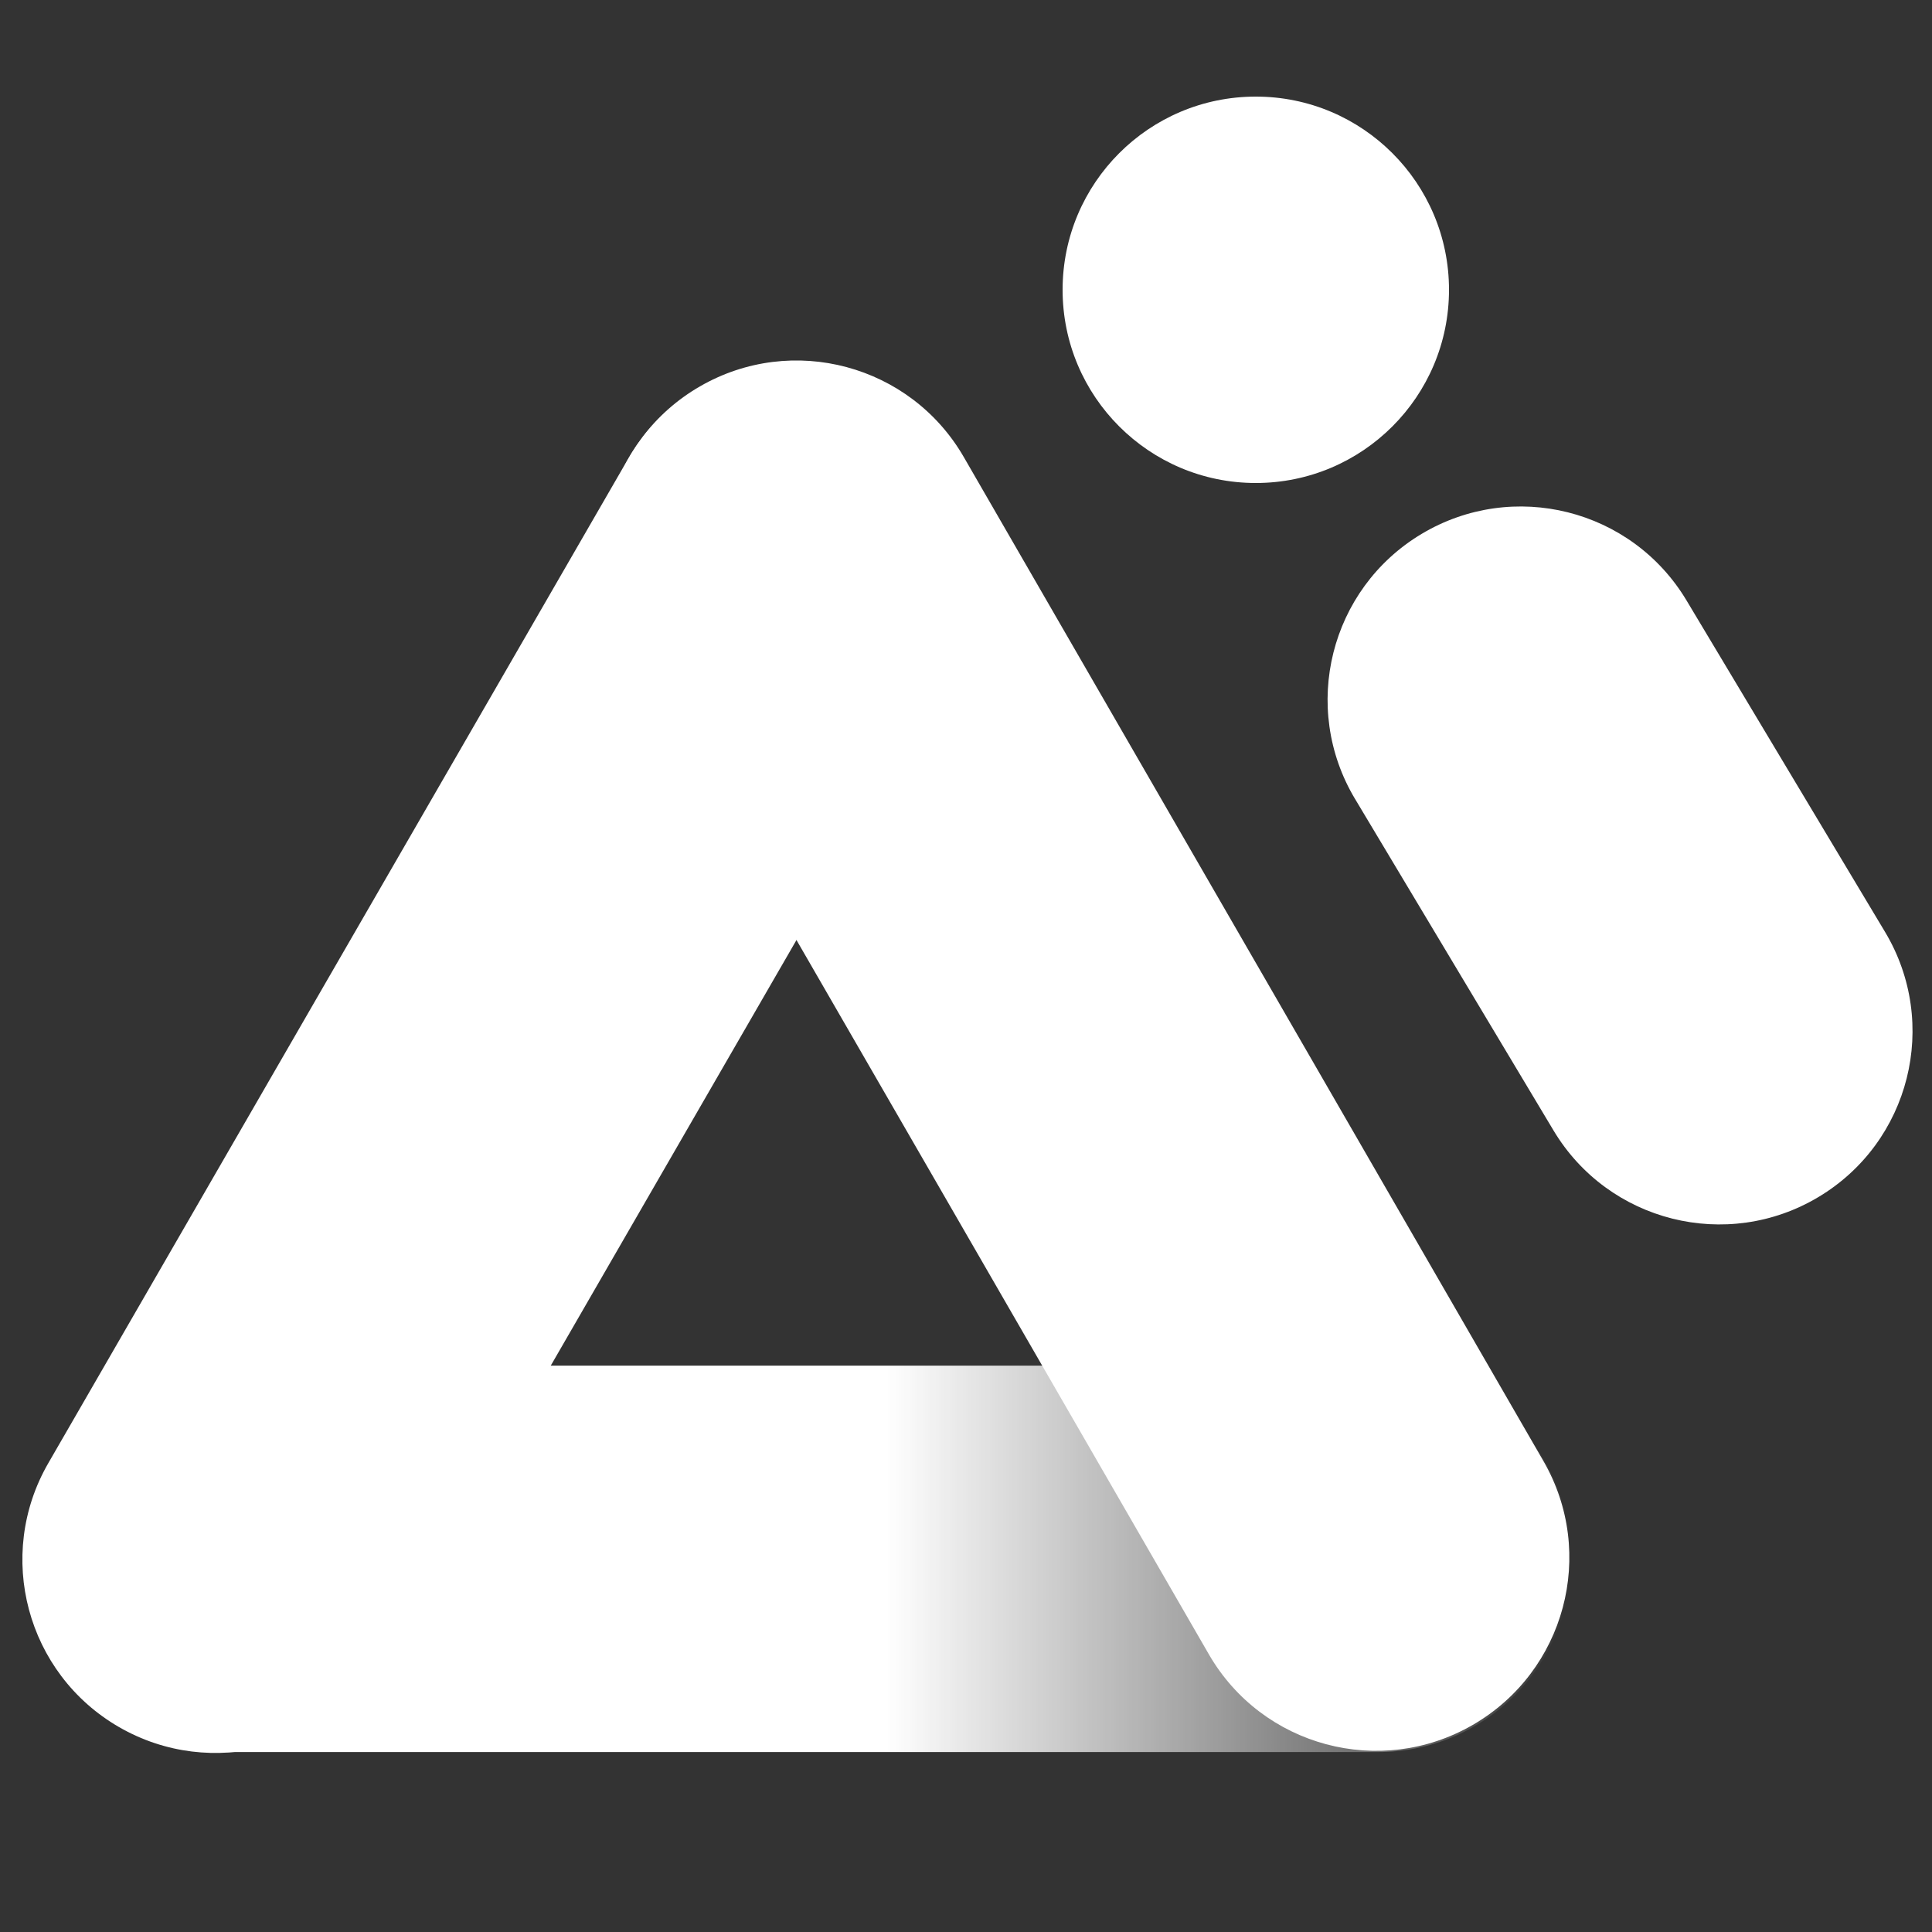
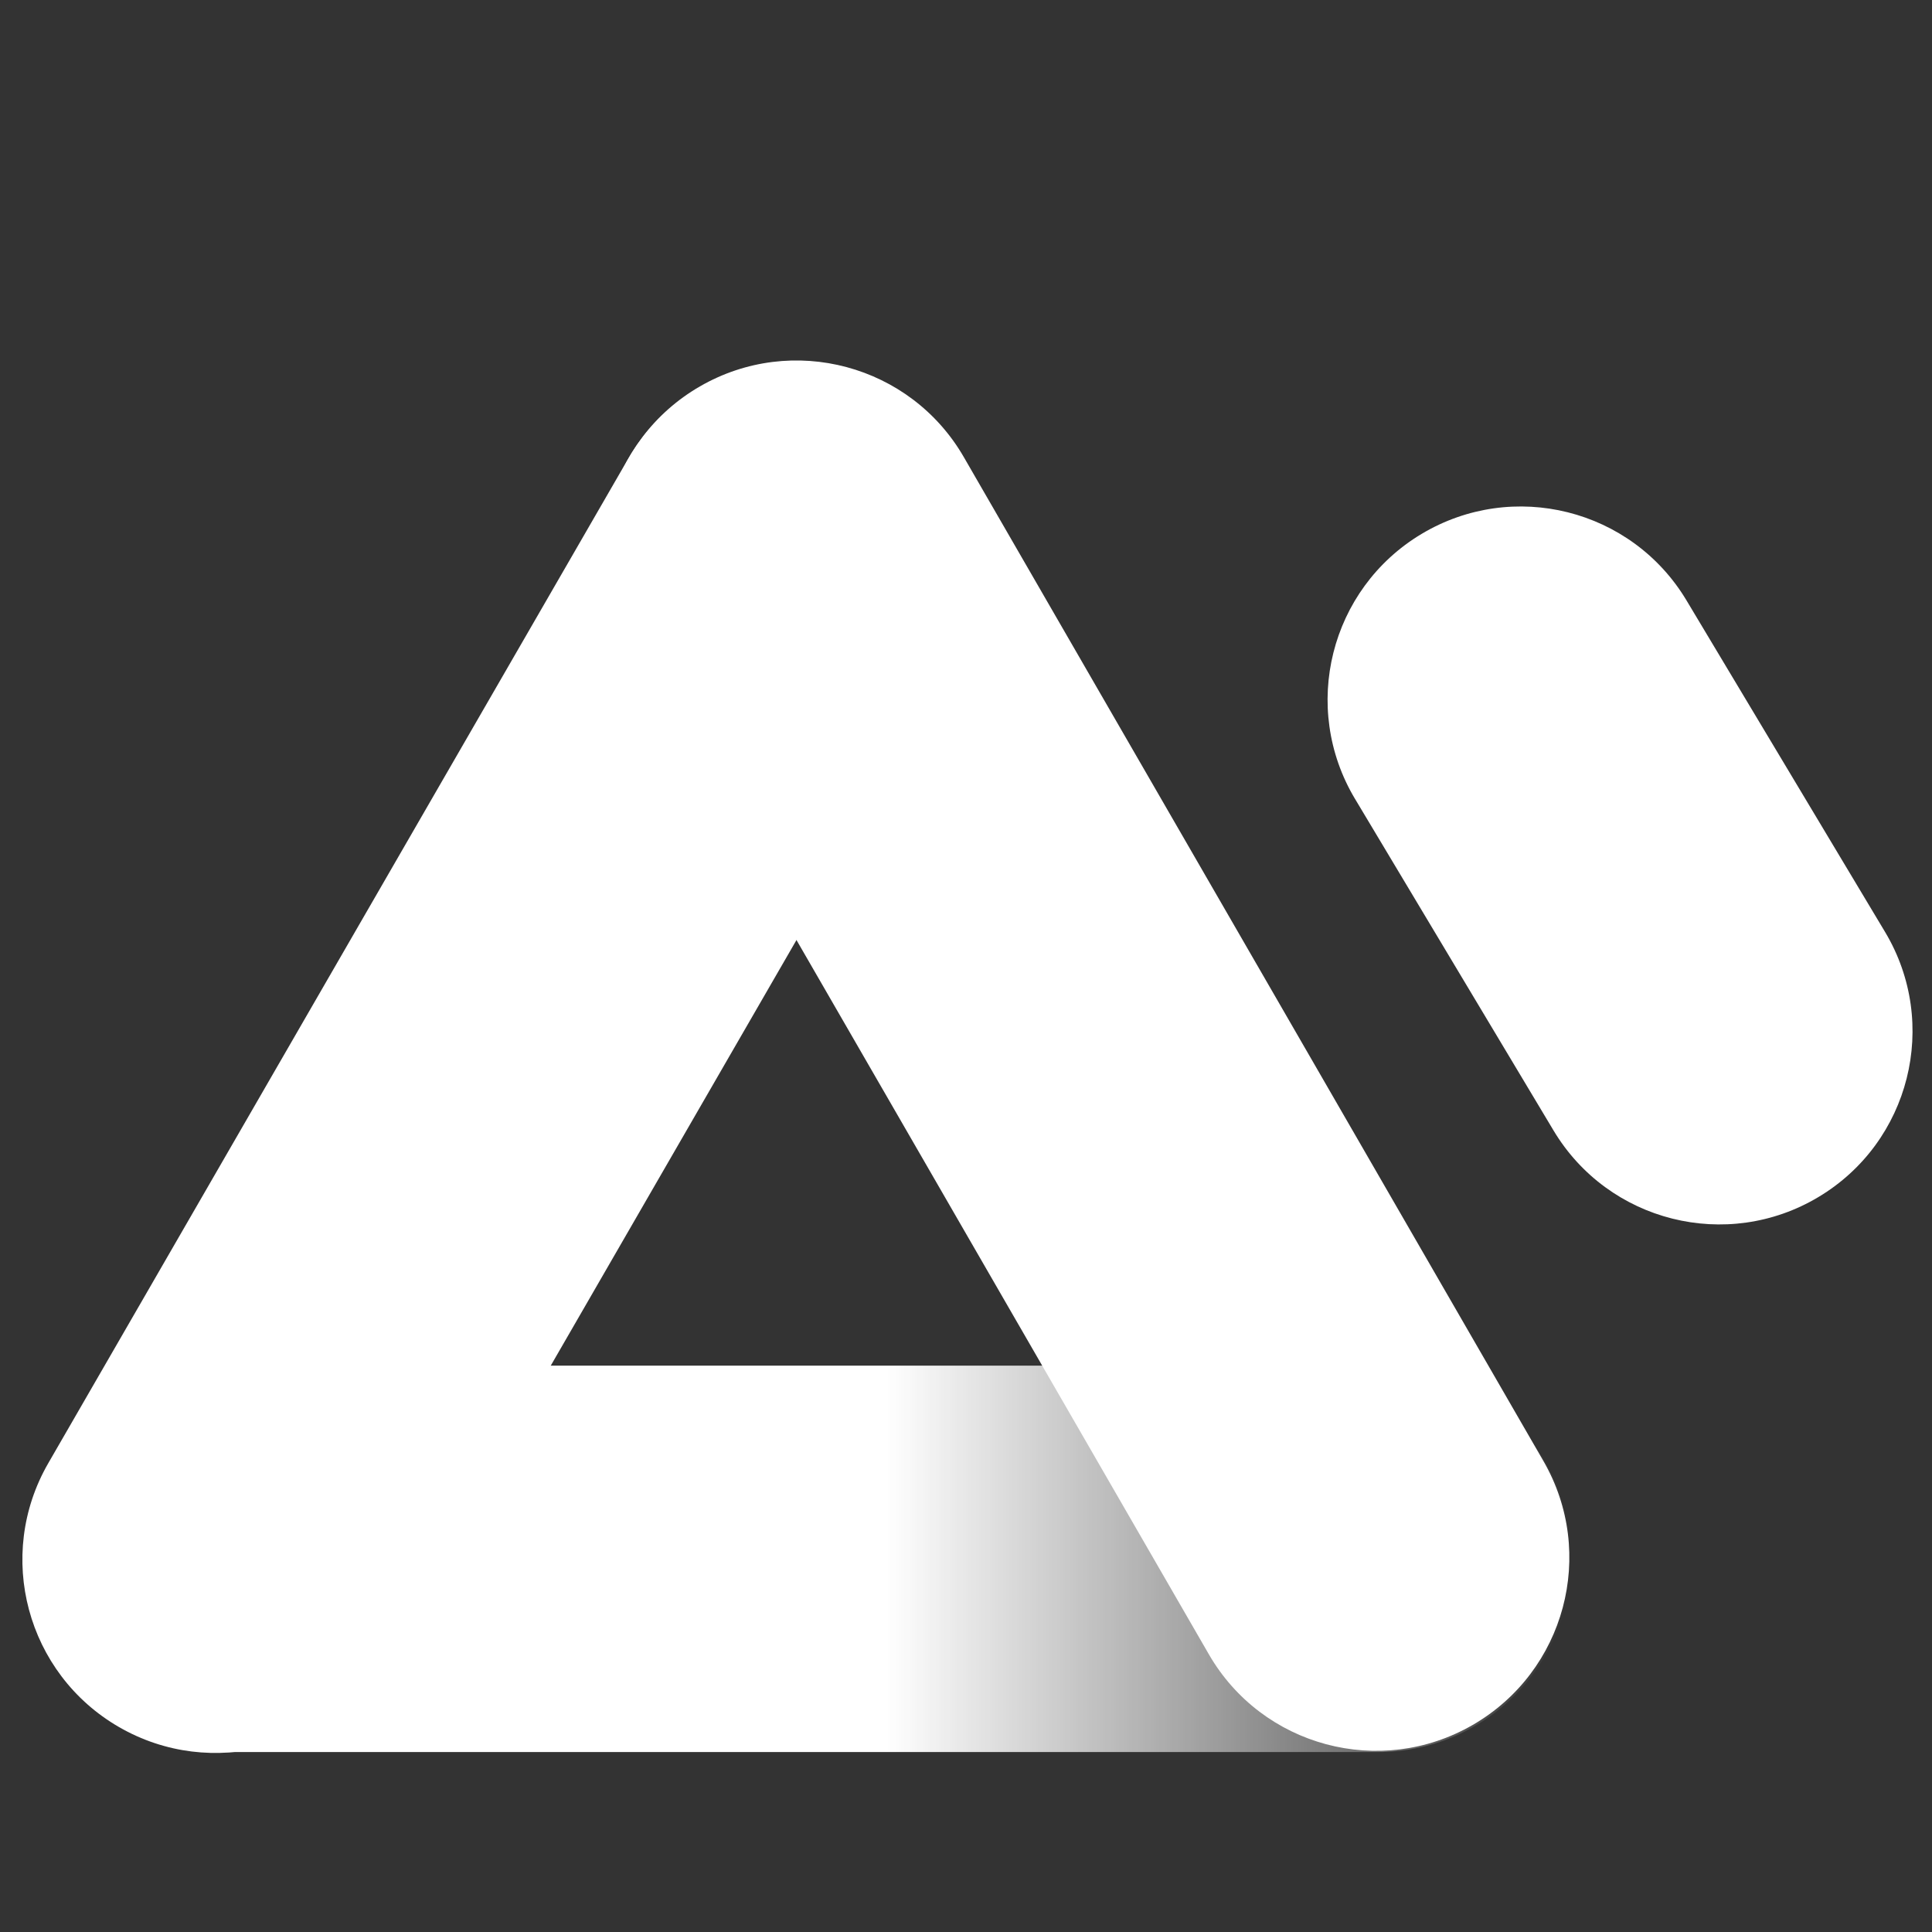
<svg xmlns="http://www.w3.org/2000/svg" width="40" height="40" viewBox="0 0 40 40" fill="none">
  <rect x="0" y="0" width="40" height="40" fill="#333333" stroke="none" />
  <g clip-path="url(#clip0_576_11724)">
-     <circle cx="26" cy="6" r="4" transform="rotate(90 26 6)" fill="white" />
-     <path fill-rule="evenodd" clip-rule="evenodd" d="M37.651 24.782C35.756 25.917 33.299 25.3 32.164 23.405L28.056 16.543L28.055 16.542C26.92 14.646 27.536 12.19 29.431 11.055C31.327 9.92 33.783 10.536 34.918 12.432L39.028 19.295C40.163 21.191 39.547 23.647 37.651 24.782Z" fill="white" />
+     <path fill-rule="evenodd" clip-rule="evenodd" d="M37.651 24.782C35.756 25.917 33.299 25.3 32.164 23.405L28.056 16.543L28.055 16.542C26.92 14.646 27.536 12.19 29.431 11.055C31.327 9.92 33.783 10.536 34.918 12.432L39.028 19.295C40.163 21.191 39.547 23.647 37.651 24.782" fill="white" />
    <path fill-rule="evenodd" clip-rule="evenodd" d="M0.53 32.274C0.53 30.065 2.321 28.274 4.53 28.274L8.53 28.274L16.53 28.274L24.53 28.274L28.53 28.274C30.739 28.274 32.53 30.065 32.53 32.274C32.53 34.483 30.739 36.274 28.53 36.274L24.53 36.274L16.53 36.274L8.53 36.274L4.53 36.274C2.321 36.274 0.53 34.483 0.53 32.274Z" fill="url(#paint0_linear_576_11724)" />
    <path fill-rule="evenodd" clip-rule="evenodd" d="M18.464 8.044C20.377 9.149 21.033 11.595 19.928 13.508L17.928 16.972L13.928 23.9L9.928 30.829L7.928 34.293C6.824 36.206 4.377 36.861 2.464 35.757C0.551 34.652 -0.105 32.206 1 30.293L3 26.829L7 19.9L11 12.972L13 9.508C14.105 7.595 16.551 6.939 18.464 8.044Z" fill="white" />
    <path fill-rule="evenodd" clip-rule="evenodd" d="M14.491 8C12.578 9.105 11.922 11.551 13.027 13.464L15.027 16.928L19.027 23.856L23.027 30.785L25.027 34.249C26.131 36.162 28.578 36.817 30.491 35.713C32.404 34.608 33.06 32.162 31.955 30.249L29.955 26.785L25.955 19.856L21.955 12.928L19.955 9.464C18.851 7.551 16.404 6.895 14.491 8Z" fill="white" />
  </g>
  <defs>
    <linearGradient id="paint0_linear_576_11724" x1="0.53" y1="32.274" x2="32.53" y2="32.274" gradientUnits="userSpaceOnUse">
      <stop stop-color="white" />
      <stop offset="0.557" stop-color="white" />
      <stop offset="1" stop-color="white" stop-opacity="0" />
    </linearGradient>
    <clipPath id="clip0_576_11724">
      <rect width="40" height="40" fill="white" />
    </clipPath>
  </defs>
</svg>